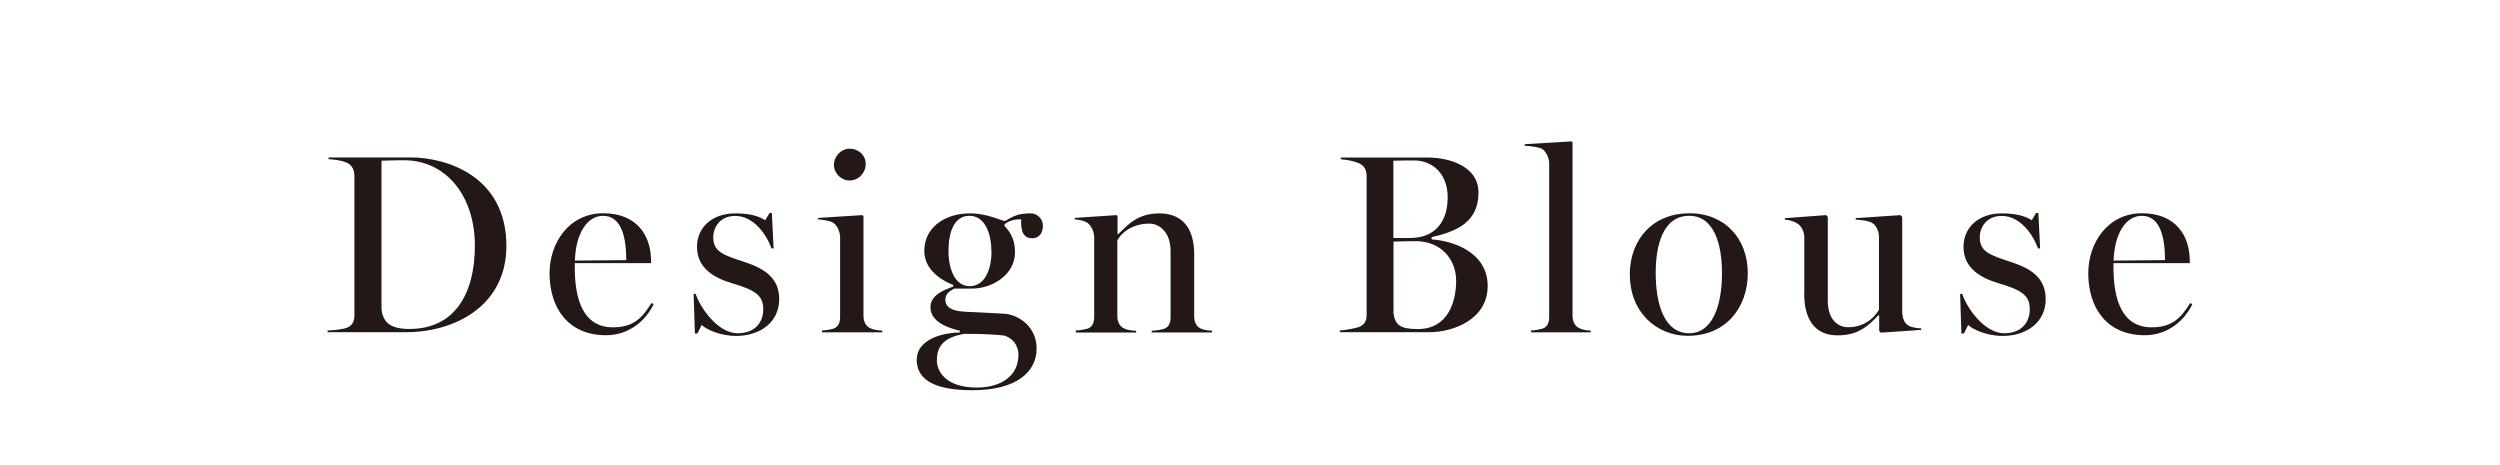
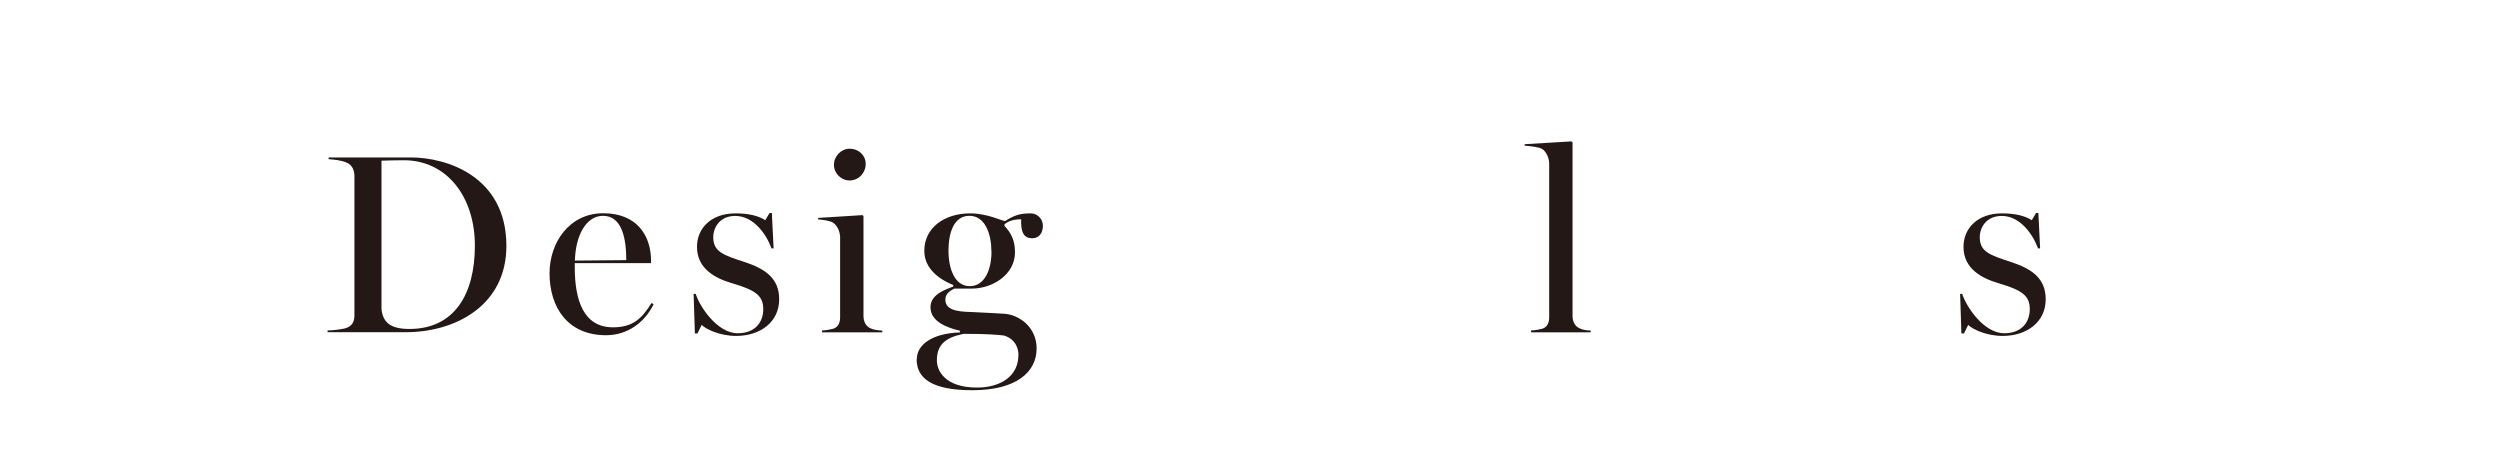
<svg xmlns="http://www.w3.org/2000/svg" id="_レイヤー_2" viewBox="0 0 215 40">
  <defs>
    <style>.cls-1{fill:none;opacity:.9;}.cls-1,.cls-2{stroke-width:0px;}.cls-2{fill:#231815;}</style>
  </defs>
  <g id="navi">
    <rect class="cls-1" width="215" height="40" />
    <path class="cls-2" d="M28.17,28.42c.44,0,1.34-.11,1.63-.22.53-.2.68-.59.68-1.08v-11.95c0-.48-.15-.97-.68-1.19s-1.14-.26-1.54-.29v-.15h7.08c3.01,0,8.21,1.58,8.21,7.61,0,5.13-4.4,7.42-8.65,7.42h-6.73v-.15ZM40.84,21.13c0-4.22-2.42-7.35-6.12-7.35-.51,0-1.43.02-1.91.04v12.78c.13,1.08.7,1.69,2.4,1.69,3.87,0,5.63-2.99,5.63-7.17Z" />
    <path class="cls-2" d="M47.26,23.51c0-2.64,1.69-5.17,4.62-5.17s4.11,1.96,4.11,4.09v.2h-6.56v.37c0,2.84.77,5.15,3.28,5.15,1.72,0,2.49-.75,3.32-2.09l.18.11c-.77,1.56-2.24,2.66-4.09,2.66-3.32,0-4.86-2.42-4.86-5.33ZM53.86,22.37c0-1.76-.33-3.81-2-3.81-1.39,0-2.35,1.56-2.42,3.85l4.42-.04Z" />
    <path class="cls-2" d="M60.35,27.93l-.37.75h-.22l-.11-3.41h.18c.33,1.08,1.85,3.39,3.61,3.39,1.54,0,2.2-.99,2.2-2.07,0-1.14-.62-1.63-2.71-2.24-1.41-.42-2.99-1.23-2.99-3.12,0-1.63,1.25-2.88,3.3-2.88,1.17,0,2.02.22,2.57.59l.37-.62h.2l.15,3.04h-.18c-.46-1.25-1.56-2.79-3.12-2.79-1.34,0-1.89,1.01-1.89,1.83,0,1.25.86,1.54,2.68,2.13,1.8.59,2.99,1.41,2.99,3.21,0,1.96-1.63,3.15-3.7,3.15-1.39,0-2.6-.57-2.97-.95Z" />
    <path class="cls-2" d="M70.69,28.42c.4-.02.66-.07.97-.15.42-.13.59-.51.59-.99v-6.95c-.04-.46-.24-.92-.59-1.17-.26-.18-.9-.26-1.3-.29v-.13l3.81-.24.09.09v8.58c0,.48.2.88.59,1.06.33.15.66.18,1.03.2v.15h-5.19v-.15ZM71.72,14.18c0-.75.62-1.39,1.34-1.39.81,0,1.39.59,1.39,1.3,0,.77-.59,1.43-1.39,1.43-.73,0-1.34-.62-1.34-1.34Z" />
    <path class="cls-2" d="M78.85,30.86c0-1.23,1.36-2.2,3.7-2.27v-.15c-1.06-.24-2.53-.77-2.53-2.02,0-1.08,1.23-1.5,1.96-1.78v-.13c-1.54-.62-2.49-1.63-2.49-2.93,0-2.02,1.76-3.23,3.94-3.23,1.52,0,2.73.66,3.01.66.81-.51,1.28-.66,2.22-.66.53,0,1.03.46,1.03,1.06,0,.64-.33,1.08-.92,1.08-.73,0-.99-.53-.95-1.63-.73,0-1.1.18-1.43.42v.15c.53.57.9,1.19.9,2.27,0,1.91-1.92,3.12-3.72,3.12h-1.5c-.4.2-.77.46-.77.95,0,1.08,1.5,1.03,2.57,1.08.64.02,2,.11,2.46.13,1.3.07,2.82,1.14,2.82,2.99,0,2.02-1.74,3.59-5.52,3.59-3.48,0-4.8-1.01-4.8-2.68ZM87.59,30.55c0-.51-.2-1.36-1.23-1.69-.48-.07-1.5-.15-3.48-.15-1.56.31-2.31.92-2.31,2.29,0,.88.7,2.33,3.45,2.33,2.13,0,3.56-1.06,3.56-2.77ZM85.26,21.62c0-1.45-.51-3.06-1.89-3.06s-1.8,1.54-1.8,2.99c0,1.56.53,3.06,1.83,3.06s1.87-1.45,1.87-2.99Z" />
-     <path class="cls-2" d="M92.54,28.42c.4-.02.66-.07.97-.15.42-.13.59-.51.59-.99v-6.95c-.04-.46-.24-.92-.59-1.17-.26-.18-.68-.26-1.08-.29v-.13l3.59-.24.09.09v1.56h.04c.84-.81,1.67-1.8,3.56-1.8,2.05,0,2.99,1.39,2.99,3.48v5.37c0,.48.18.88.57,1.06.31.13.57.15.97.18v.15h-5.19v-.15c.4-.02.73-.07,1.03-.15.42-.13.59-.51.59-.99v-5.72c0-1.52-.88-2.35-1.83-2.35-1.61,0-2.51.95-2.75,1.45v6.51c0,.48.2.88.59,1.06.33.15.66.18,1.03.2v.15h-5.19v-.15Z" />
-     <path class="cls-2" d="M115.22,28.42c.4-.02,1.34-.18,1.63-.29.53-.2.68-.57.68-1.06v-11.9c0-.48-.15-.92-.68-1.14-.46-.2-1.14-.31-1.54-.33v-.15h7.53c1.63,0,4.31.66,4.31,3.01,0,2.49-1.8,3.34-4.03,3.83v.2c1.83.11,4.82,1.1,4.82,4s-2.97,3.98-5.06,3.98h-7.66v-.15ZM121.22,20.47c2.42,0,3.28-1.65,3.28-3.5,0-2.18-1.47-3.17-2.84-3.17-.37,0-1.3,0-1.83.02v6.65h1.39ZM125.23,24.15c0-1.78-1.23-3.41-3.5-3.41-.4,0-1.5.02-1.89.04v6.18c.15.99.59,1.34,2.09,1.34,2.62,0,3.3-2.38,3.3-4.16Z" />
    <path class="cls-2" d="M131.67,28.42c.4-.02.66-.07.97-.15.42-.13.59-.51.59-.99v-13.29c-.04-.46-.24-.92-.59-1.17-.26-.18-1.12-.26-1.52-.29v-.13l4.03-.24.09.09v14.92c0,.48.2.88.59,1.06.33.15.59.18.97.2v.15h-5.13v-.15Z" />
-     <path class="cls-2" d="M140.16,23.64c0-3.12,2.05-5.3,5.13-5.3s5.02,2.22,5.02,5.15-1.85,5.39-5.17,5.39c-2.64,0-4.97-2-4.97-5.24ZM148.09,23.51c0-2.53-.68-4.95-2.82-4.95-2.29,0-2.88,2.6-2.88,4.91,0,2.84.81,5.19,2.88,5.19,1.96,0,2.82-2.29,2.82-5.15Z" />
-     <path class="cls-2" d="M155.17,25.25v-4.91c-.04-.46-.22-.86-.57-1.1-.26-.18-.7-.33-1.1-.35v-.13l3.54-.26.15.15v7.22c0,1.52.79,2.27,1.74,2.27,1.61,0,2.38-1.03,2.66-1.5v-6.36c-.04-.46-.22-.86-.57-1.1-.26-.18-.86-.26-1.43-.29v-.13l3.85-.26.15.15v8.25c.04.46.15.84.51,1.08.26.18.73.24,1.12.26v.13l-3.46.24-.15-.15v-1.34h-.07c-.84.84-1.63,1.72-3.52,1.72-2.05,0-2.86-1.52-2.86-3.59Z" />
    <path class="cls-2" d="M169.27,27.93l-.37.75h-.22l-.11-3.41h.18c.33,1.08,1.85,3.39,3.61,3.39,1.54,0,2.2-.99,2.2-2.07,0-1.14-.62-1.63-2.71-2.24-1.41-.42-2.99-1.23-2.99-3.12,0-1.63,1.25-2.88,3.3-2.88,1.17,0,2.02.22,2.57.59l.37-.62h.2l.15,3.04h-.18c-.46-1.25-1.56-2.79-3.12-2.79-1.34,0-1.89,1.01-1.89,1.83,0,1.25.86,1.54,2.68,2.13,1.8.59,2.99,1.41,2.99,3.21,0,1.96-1.63,3.15-3.7,3.15-1.39,0-2.6-.57-2.97-.95Z" />
-     <path class="cls-2" d="M179.59,23.51c0-2.64,1.69-5.17,4.62-5.17s4.11,1.96,4.11,4.09v.2h-6.56v.37c0,2.84.77,5.15,3.28,5.15,1.72,0,2.49-.75,3.32-2.09l.18.11c-.77,1.56-2.24,2.66-4.09,2.66-3.32,0-4.86-2.42-4.86-5.33ZM186.19,22.37c0-1.76-.33-3.81-2-3.81-1.39,0-2.35,1.56-2.42,3.85l4.42-.04Z" />
  </g>
</svg>